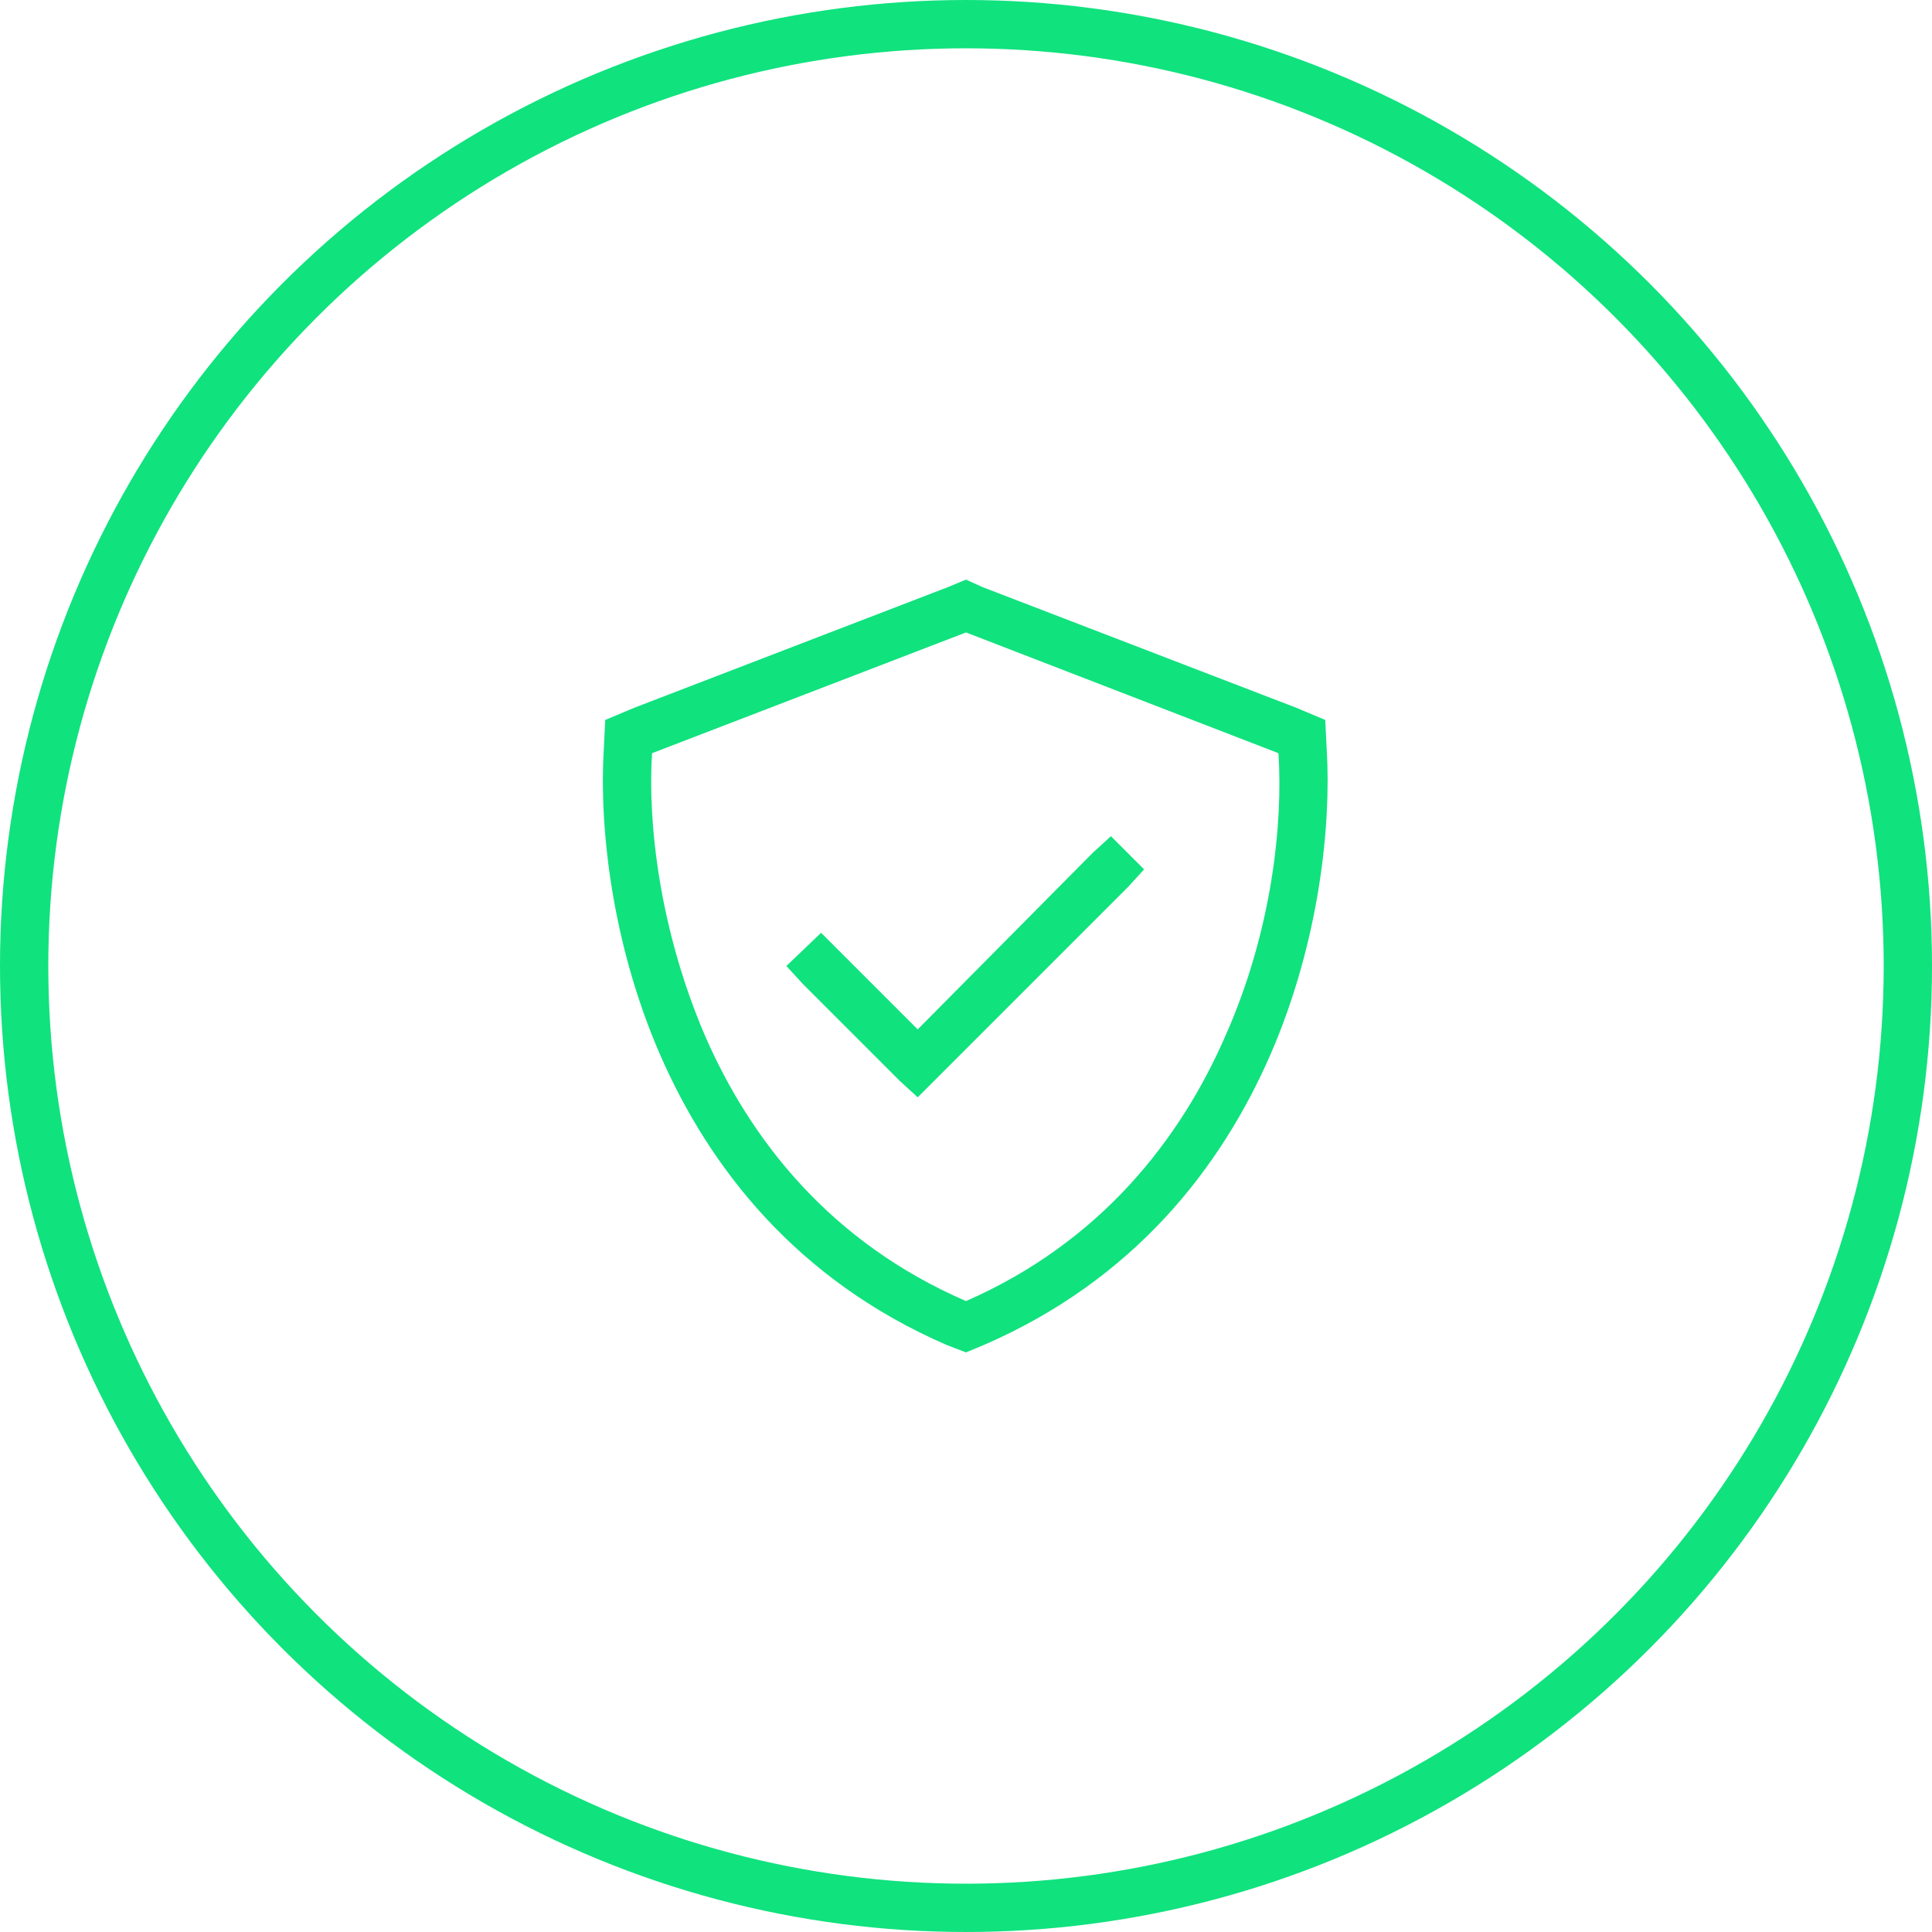
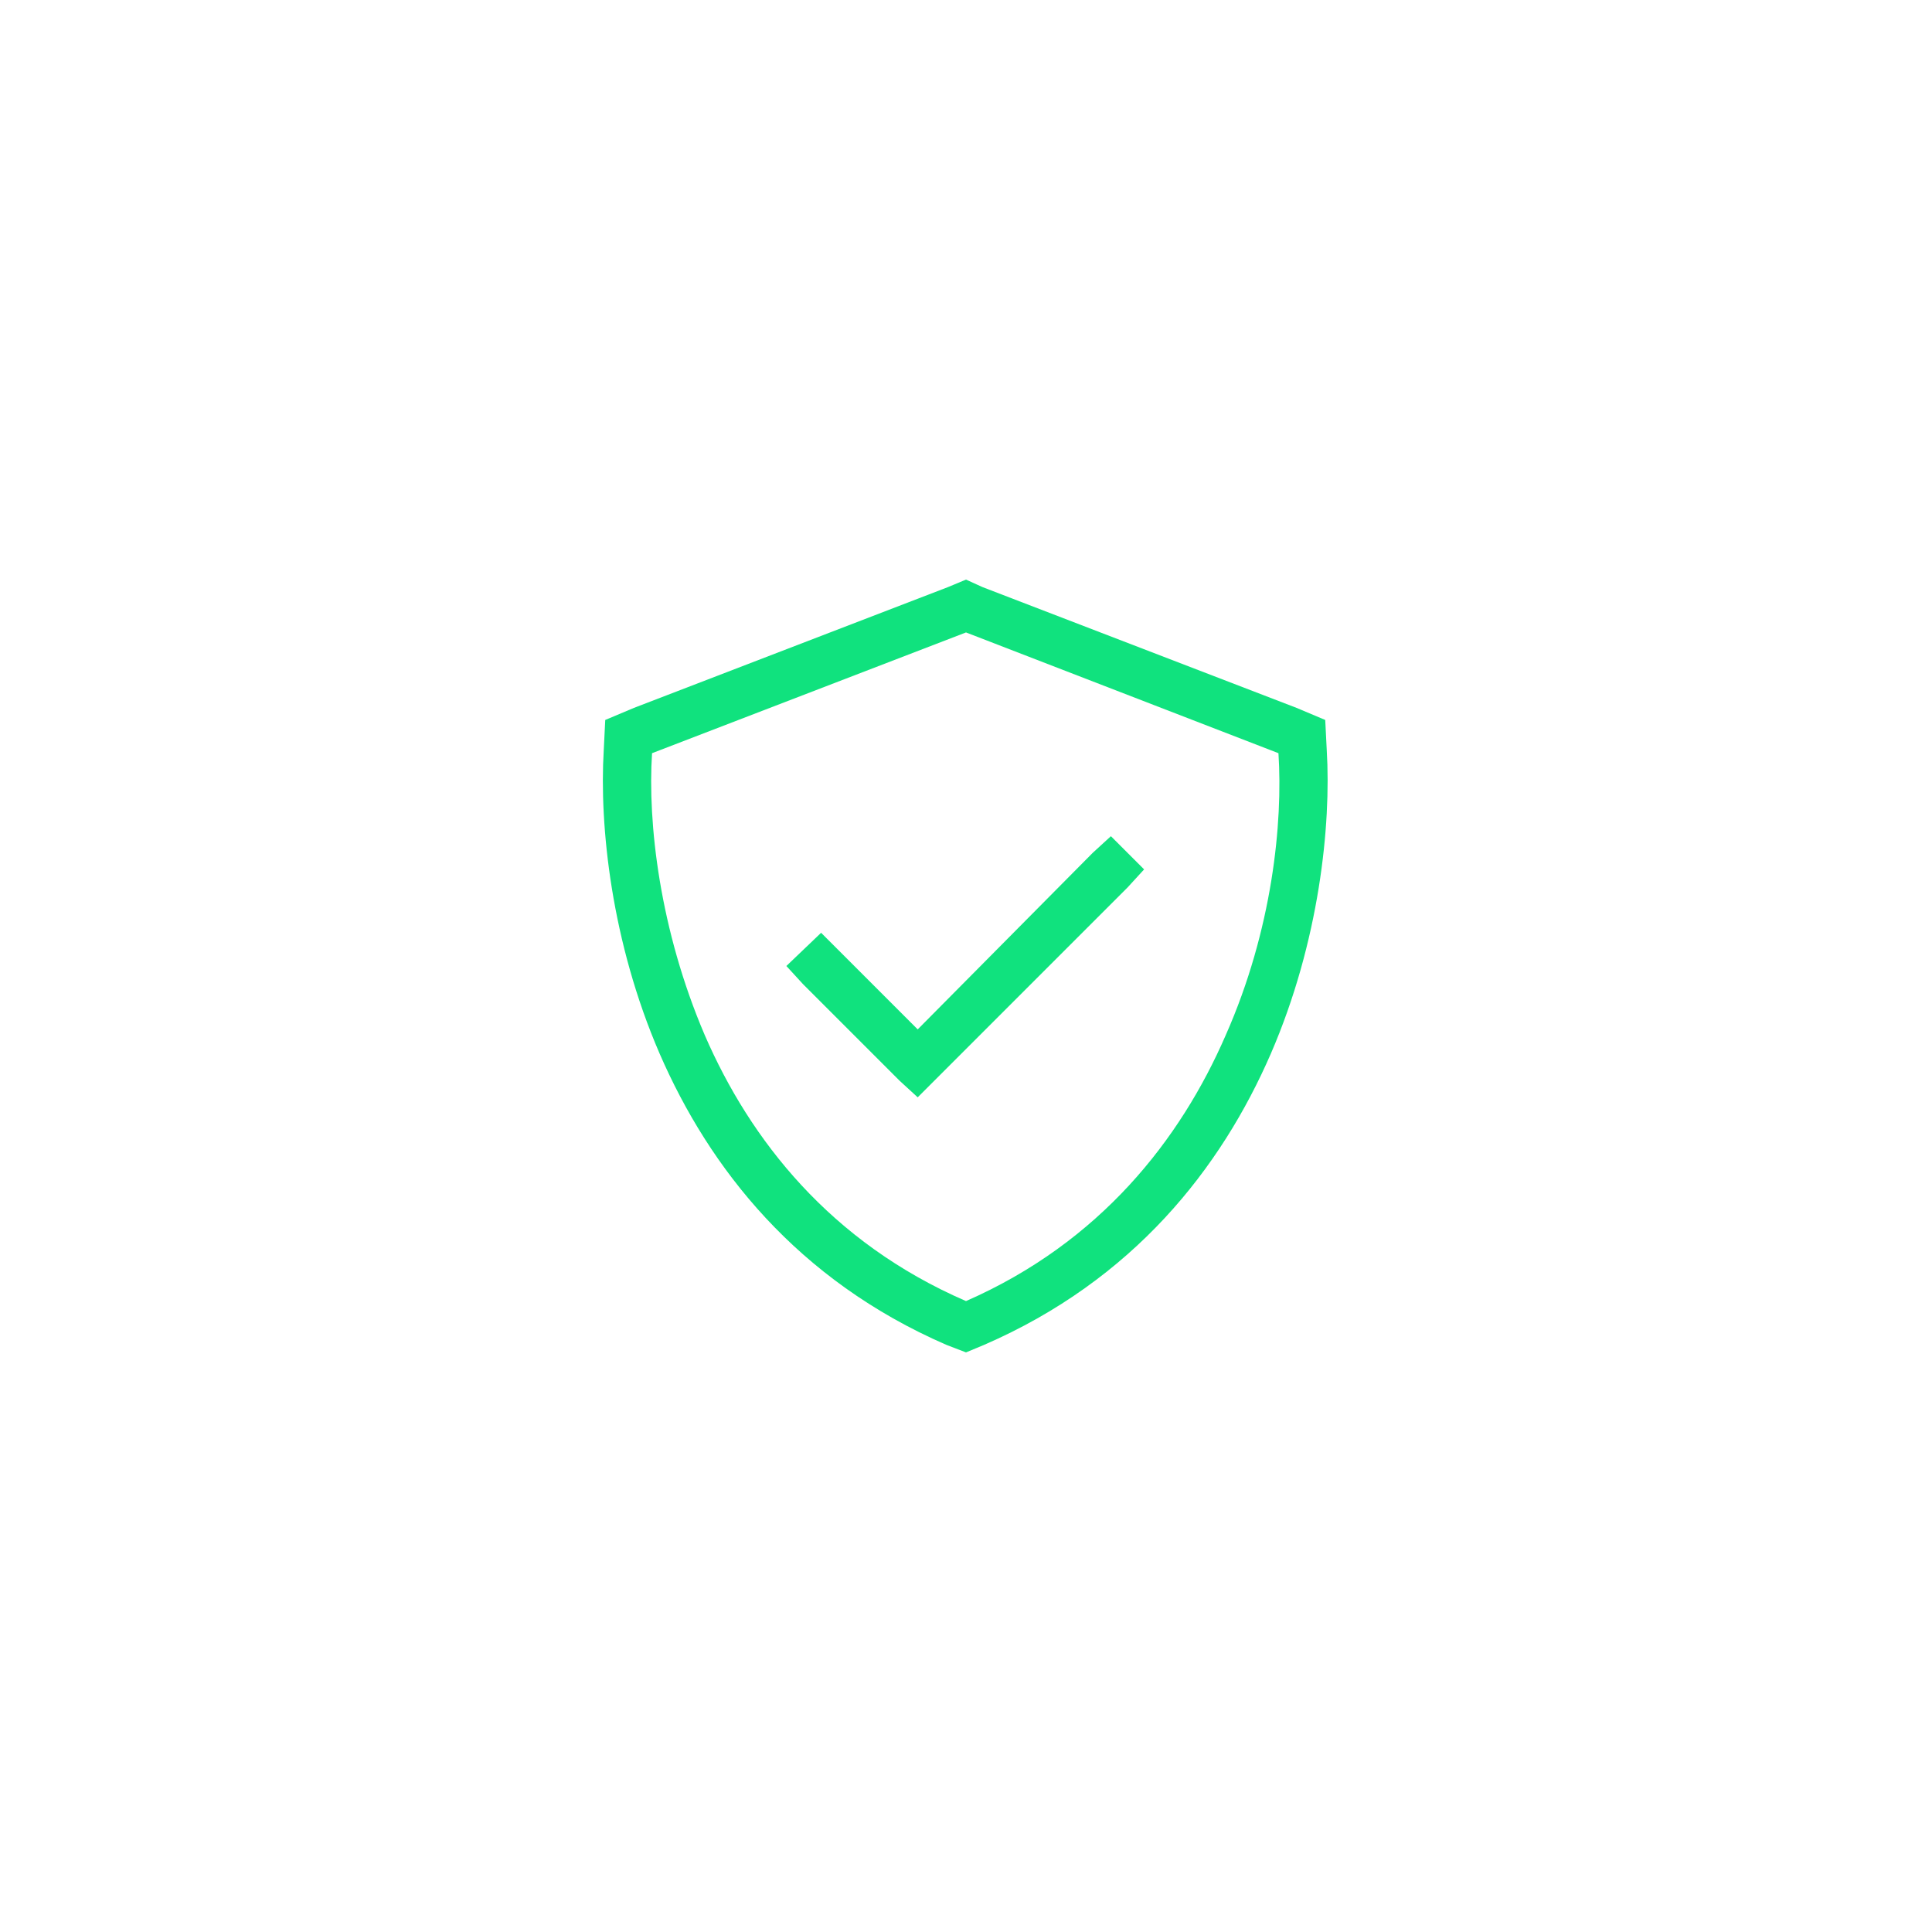
<svg xmlns="http://www.w3.org/2000/svg" width="80" height="80" viewBox="0 0 80 80" fill="none">
  <path d="M27 31.188C26.812 34.062 27.312 38.5 29.188 42.875C31.062 47.188 34.375 51.438 40 53.875C45.562 51.438 48.875 47.188 50.75 42.875C52.688 38.5 53.125 34.062 52.938 31.188L40 26.188L27 31.188ZM54.938 31.062C55.125 34.188 54.625 39 52.625 43.625C50.562 48.375 46.938 53 40.75 55.688L40 56L39.188 55.688C33 53 29.375 48.375 27.312 43.625C25.312 39 24.812 34.188 25 31.062L25.062 29.812L26.25 29.312L39.25 24.312L40 24L40.688 24.312L53.688 29.312L54.875 29.812L54.938 31.062ZM46.688 36.75L38.688 44.75L38 45.438L37.25 44.75L33.25 40.75L32.562 40L34 38.625L34.688 39.312L38 42.625L45.25 35.312L46 34.625L47.375 36L46.688 36.75Z" fill="#10E27E" />
-   <circle cx="40" cy="40" r="39" stroke="#10E27E" stroke-width="2" />
</svg>